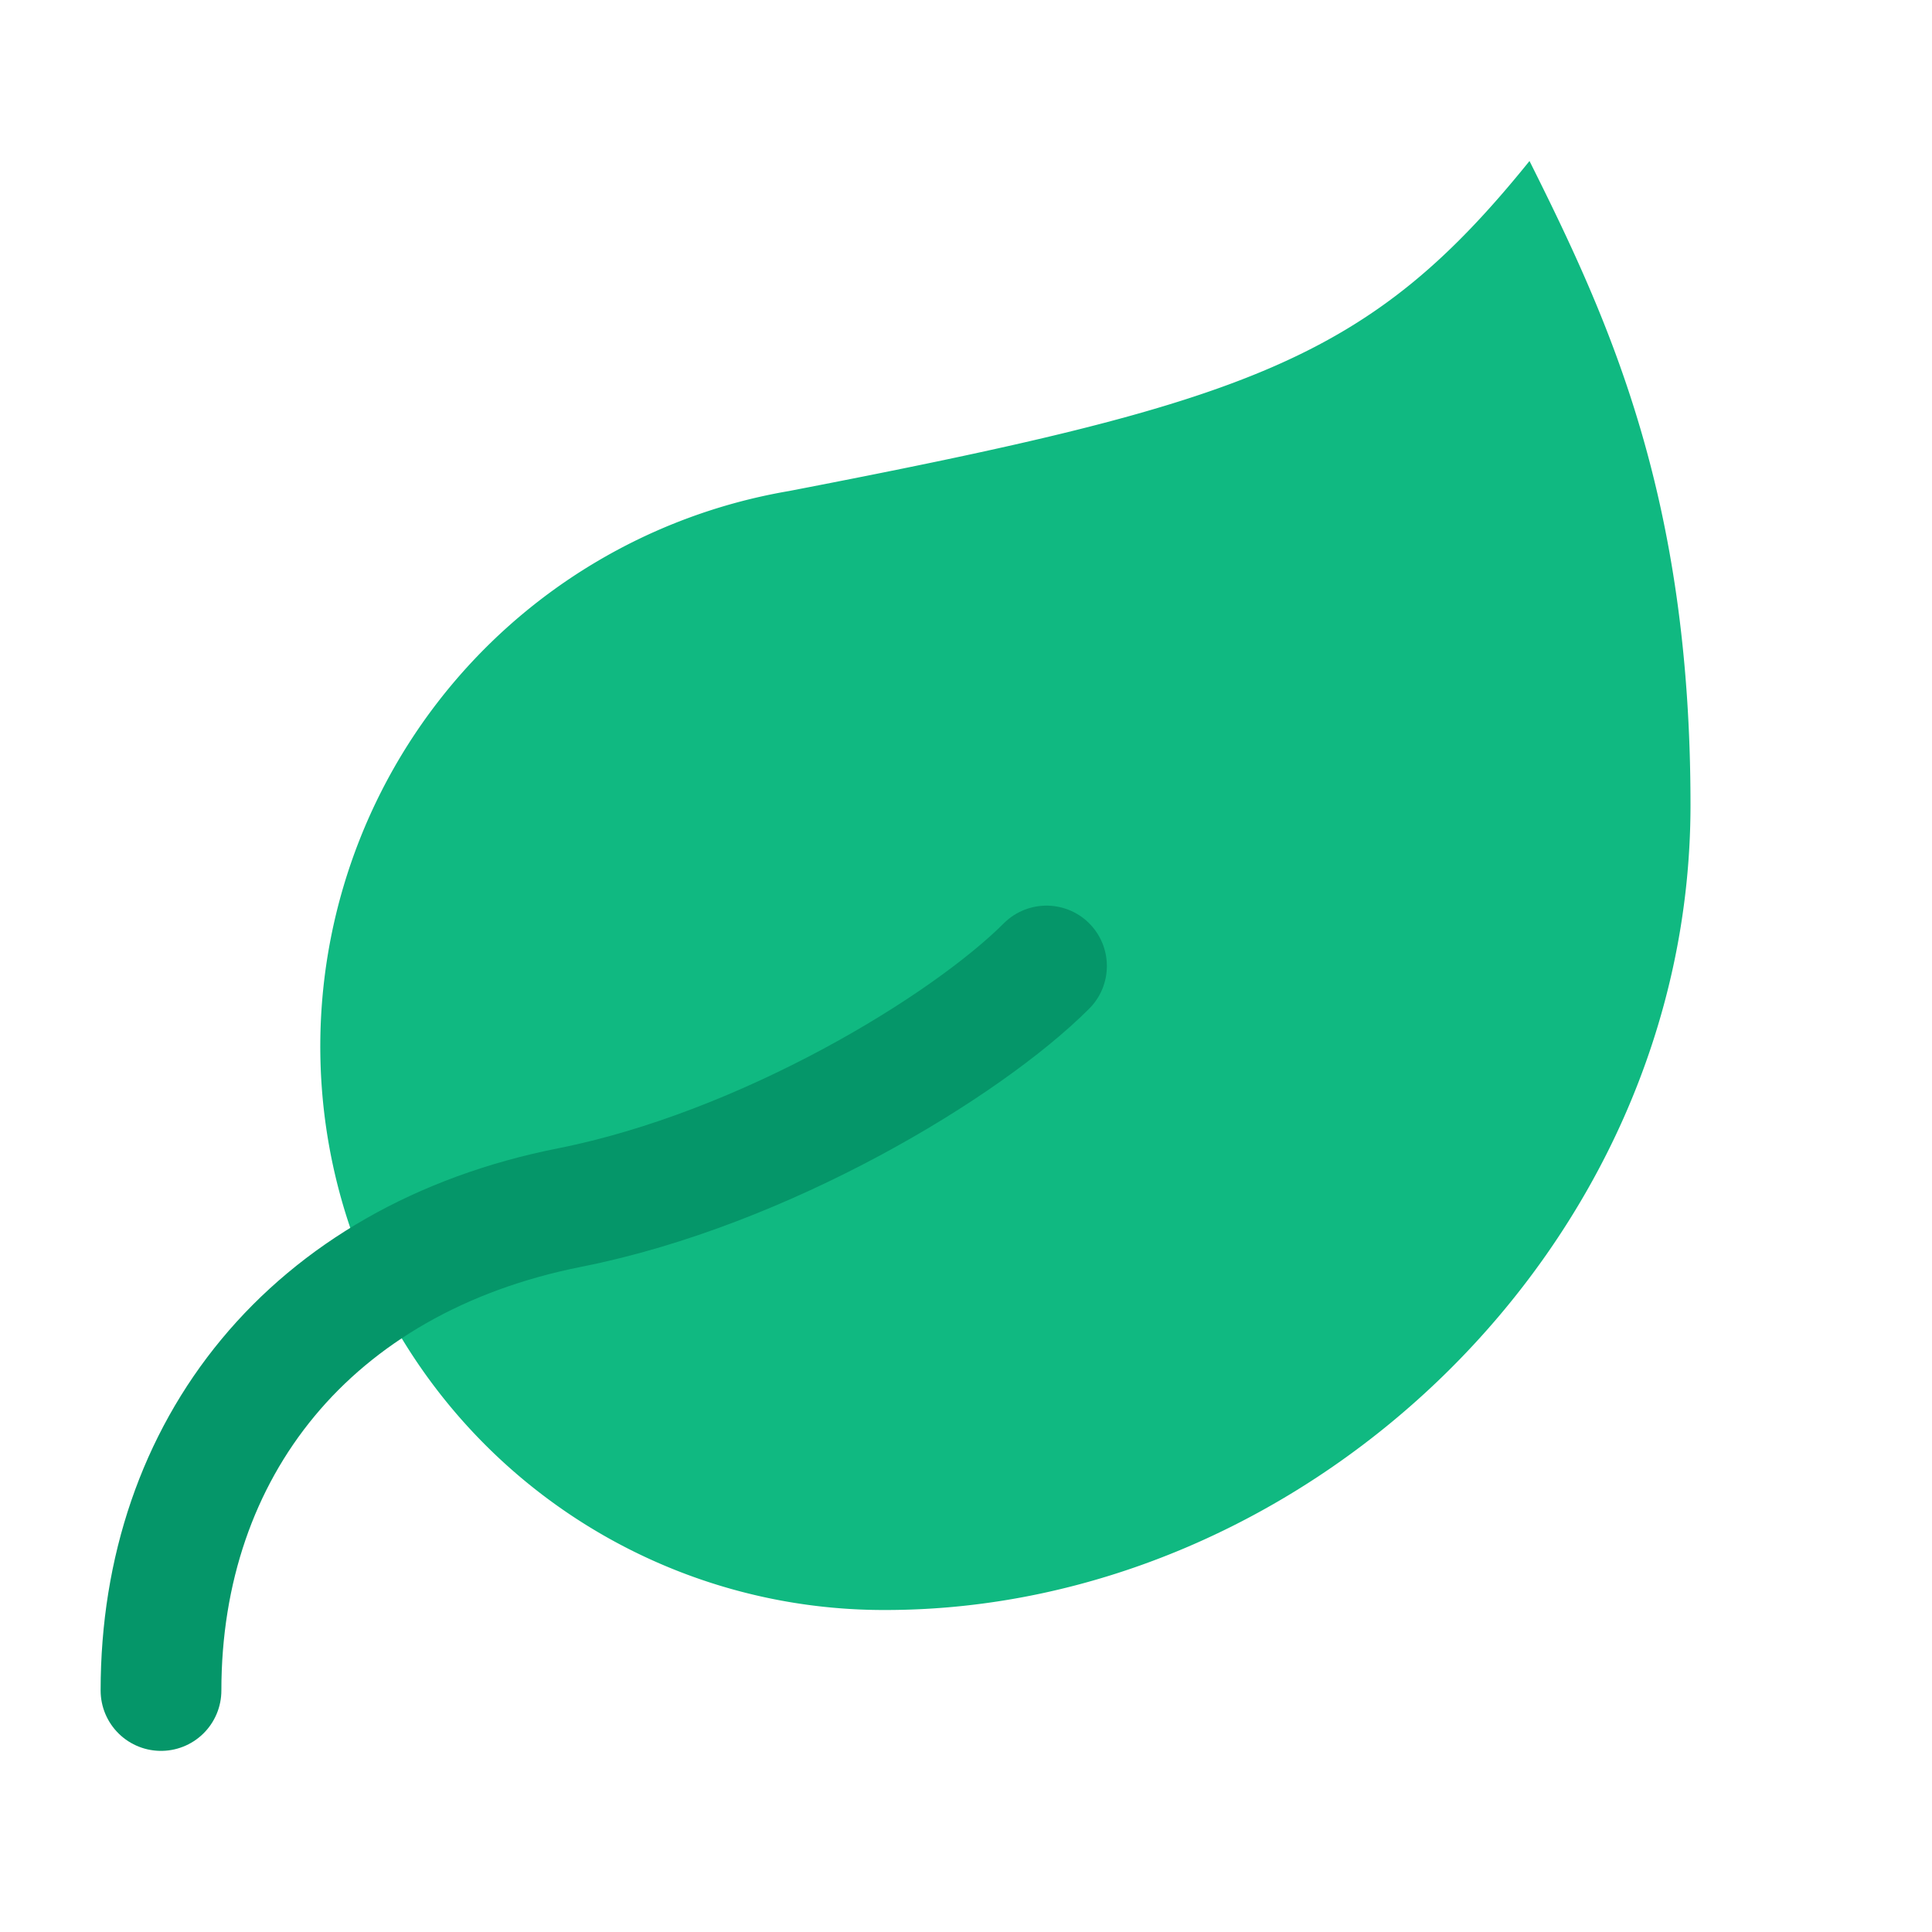
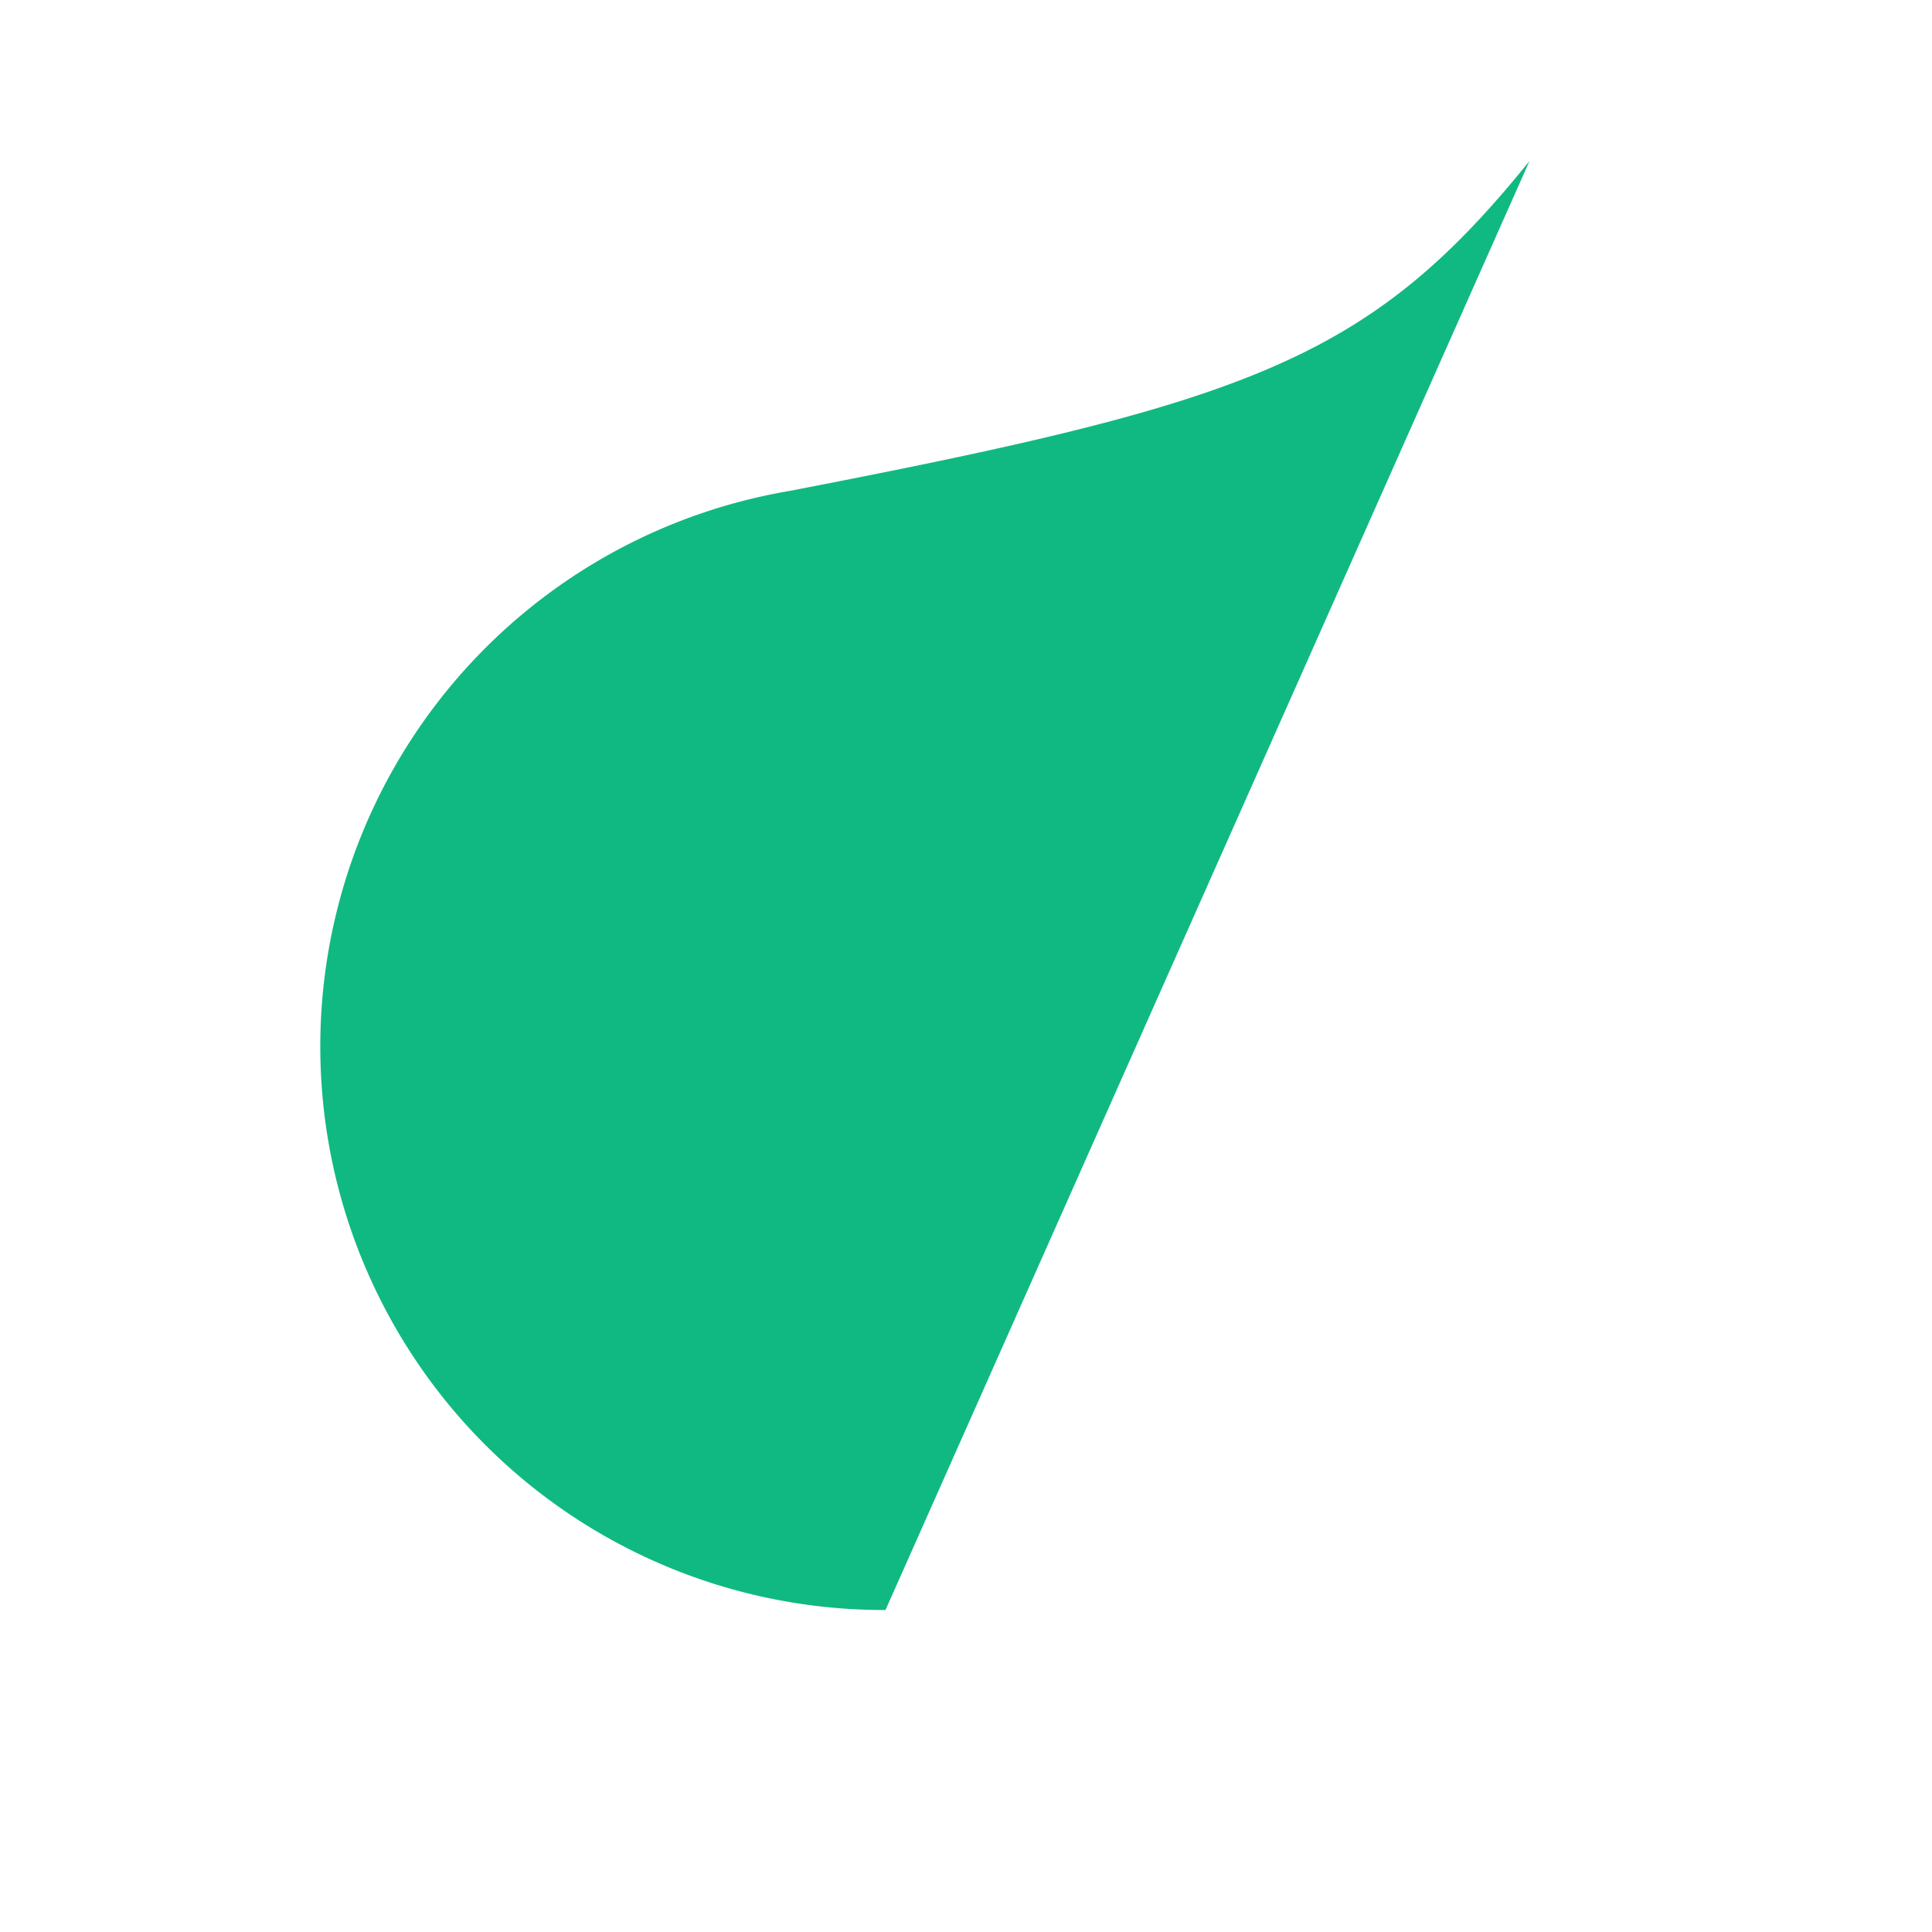
<svg xmlns="http://www.w3.org/2000/svg" viewBox="0 0 24 24" fill="#10b981">
-   <path d="M11 20A7 7 0 0 1 9.8 6.1C15.5 5 17 4.48 19 2c1 2 2 4.18 2 8 0 5.5-4.78 10-10 10Z" />
-   <path d="M2 21c0-3 1.85-5.36 5.08-6C9.5 14.52 12 13 13 12" fill="none" stroke="#059669" stroke-width="1.5" stroke-linecap="round" stroke-linejoin="round" />
+   <path d="M11 20A7 7 0 0 1 9.8 6.1C15.5 5 17 4.48 19 2Z" />
</svg>